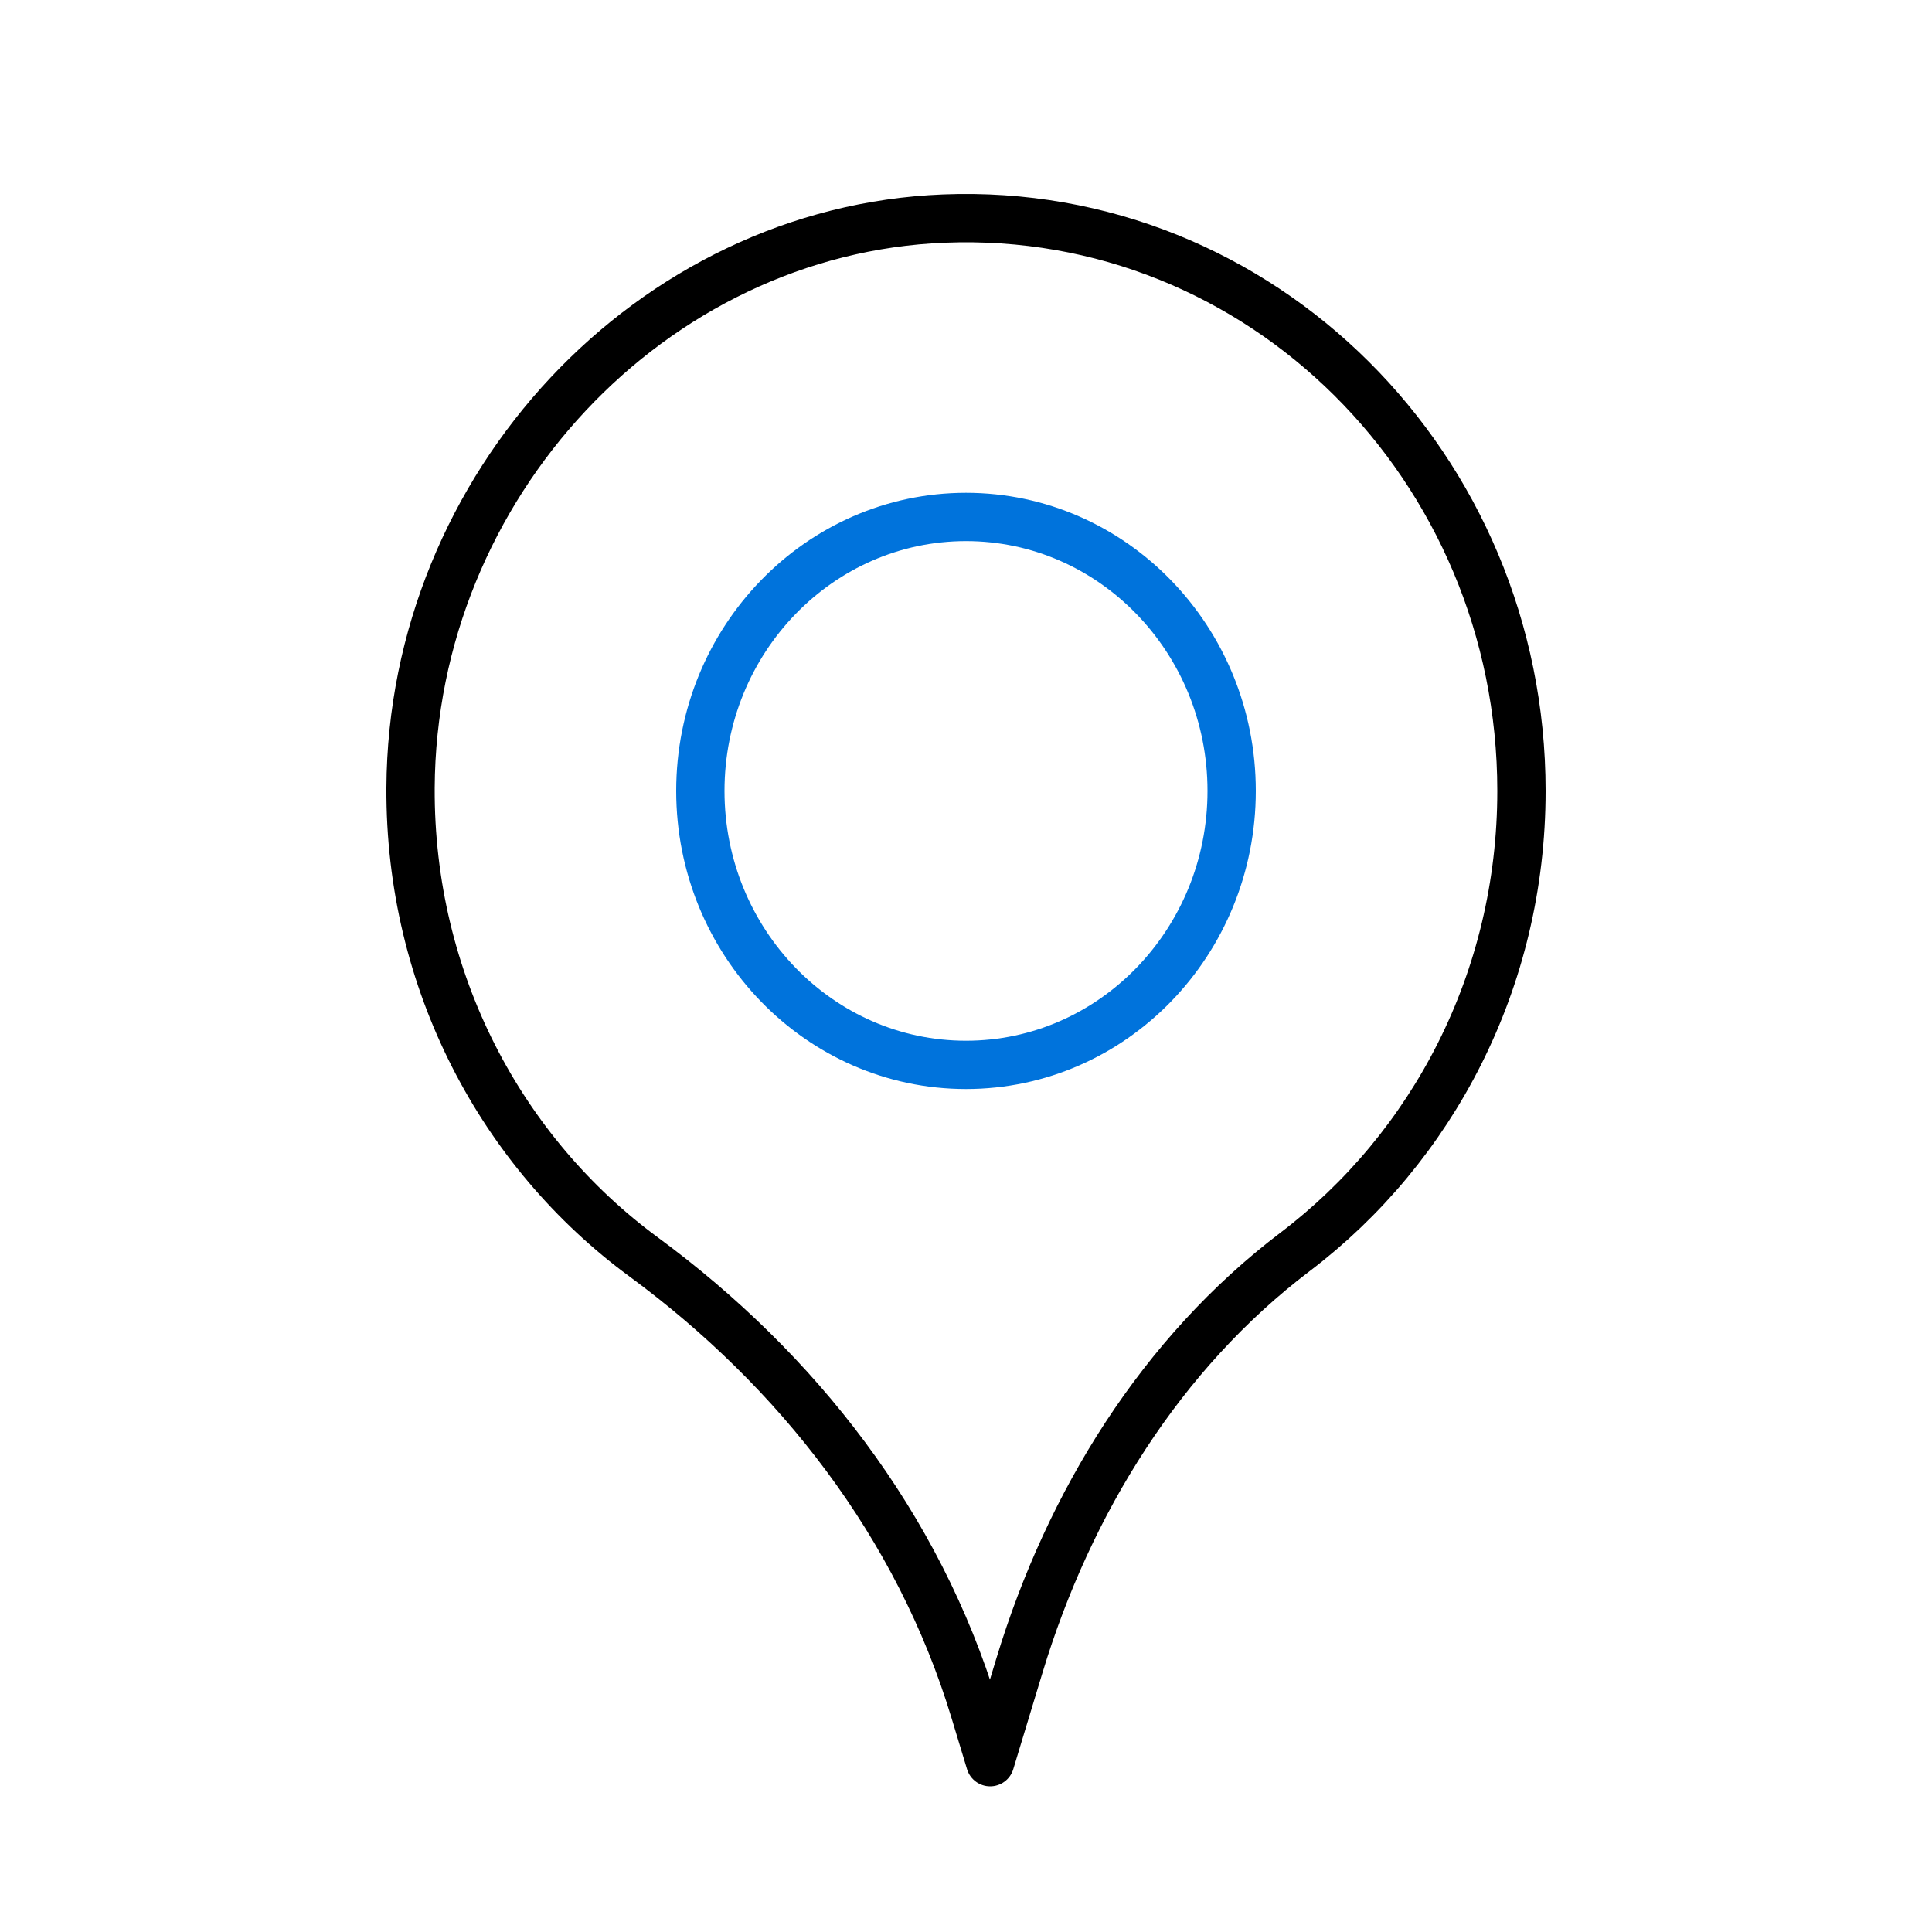
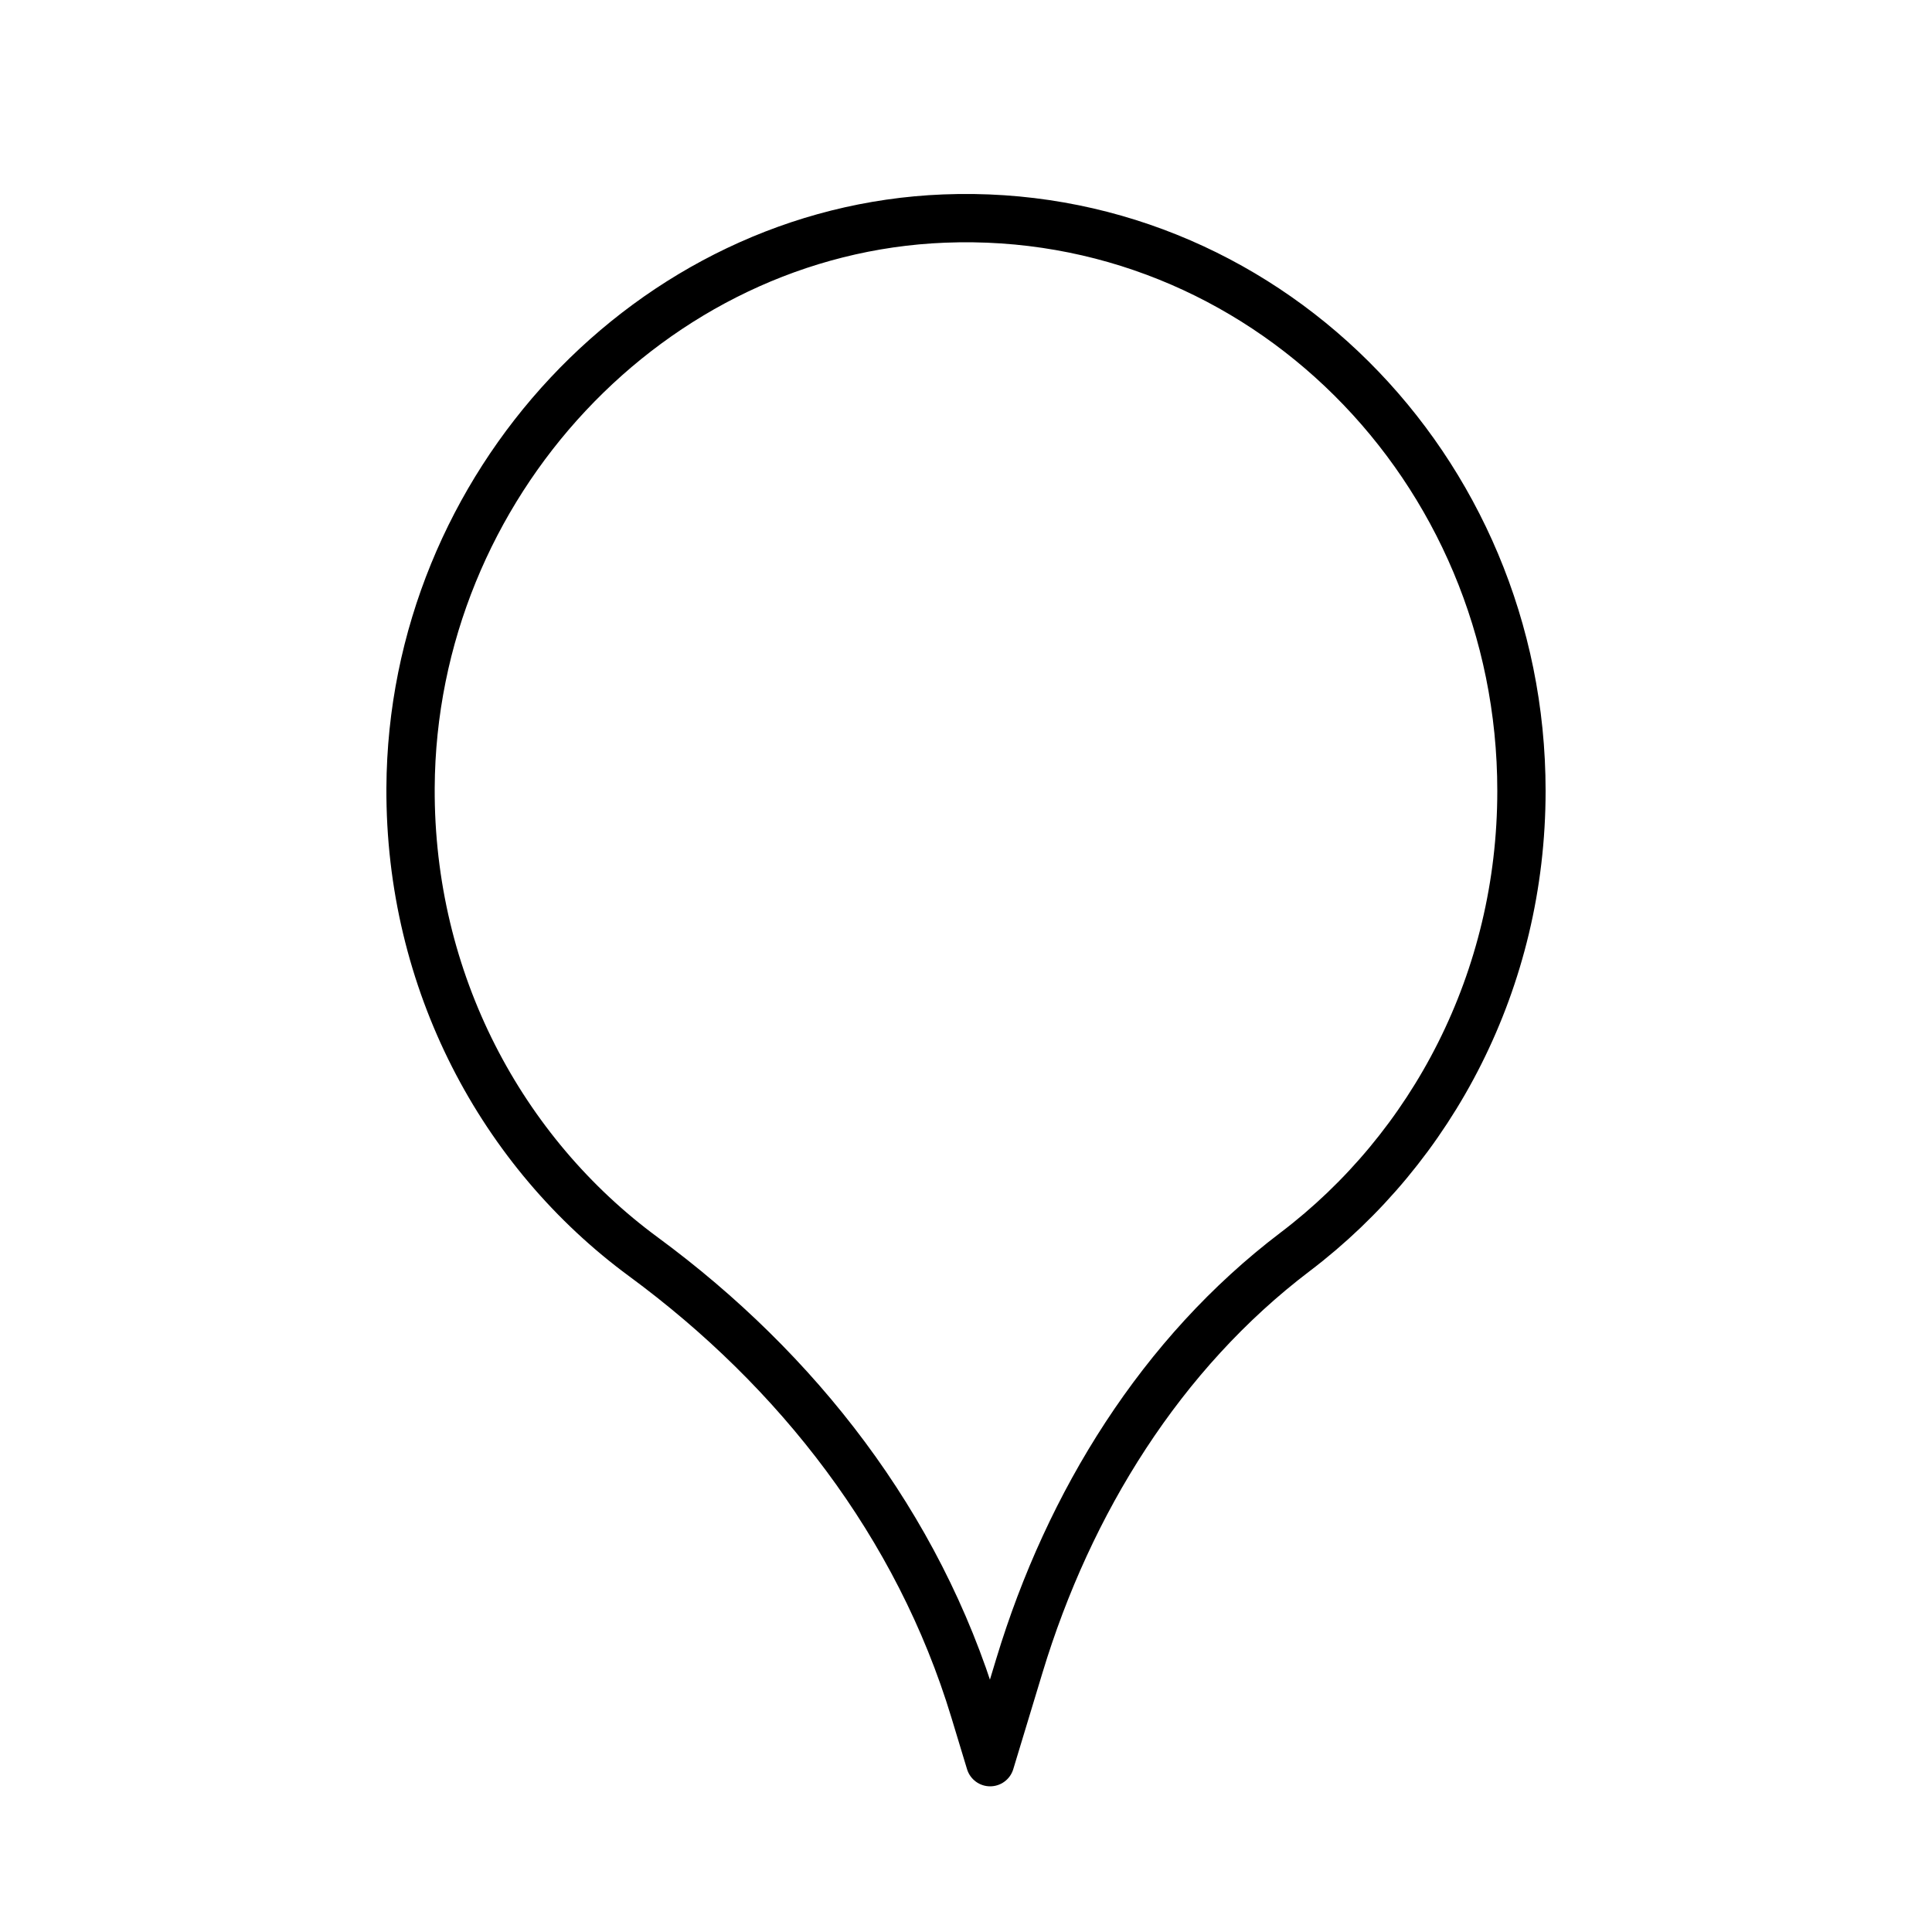
<svg xmlns="http://www.w3.org/2000/svg" width="40px" height="40px" viewBox="0 0 40 40" version="1.1">
  <title>maps copy</title>
  <desc>Created with Sketch.</desc>
  <g id="maps-copy" stroke="none" stroke-width="1" fill="none" fill-rule="evenodd" stroke-linecap="round" stroke-linejoin="round">
    <g id="Group-13-Copy" transform="translate(8, 4)">
      <g id="Group-3">
        <path d="M23.5,12.375 C23.5,5.67 18.104,0.264 11.546,0.525 C5.483,0.765 0.531,6.056 0.5,12.312 C0.48,16.319 2.389,19.864 5.324,22.022 C8.509,24.366 11.009,27.564 12.176,31.415 L12.5,32.484 L13.107,30.481 C14.132,27.1 16.046,24.018 18.813,21.919 C21.655,19.763 23.5,16.294 23.5,12.375 Z" id="Stroke-1" stroke="#000000" />
-         <path d="M17.5,12.375 C17.5,9.244 15.036,6.703 12,6.703 C8.965,6.703 6.5,9.244 6.5,12.375 C6.5,15.505 8.965,18.047 12,18.047 C15.036,18.047 17.5,15.505 17.5,12.375 Z" id="Stroke-2" stroke="#0073DC" />
      </g>
    </g>
  </g>
</svg>